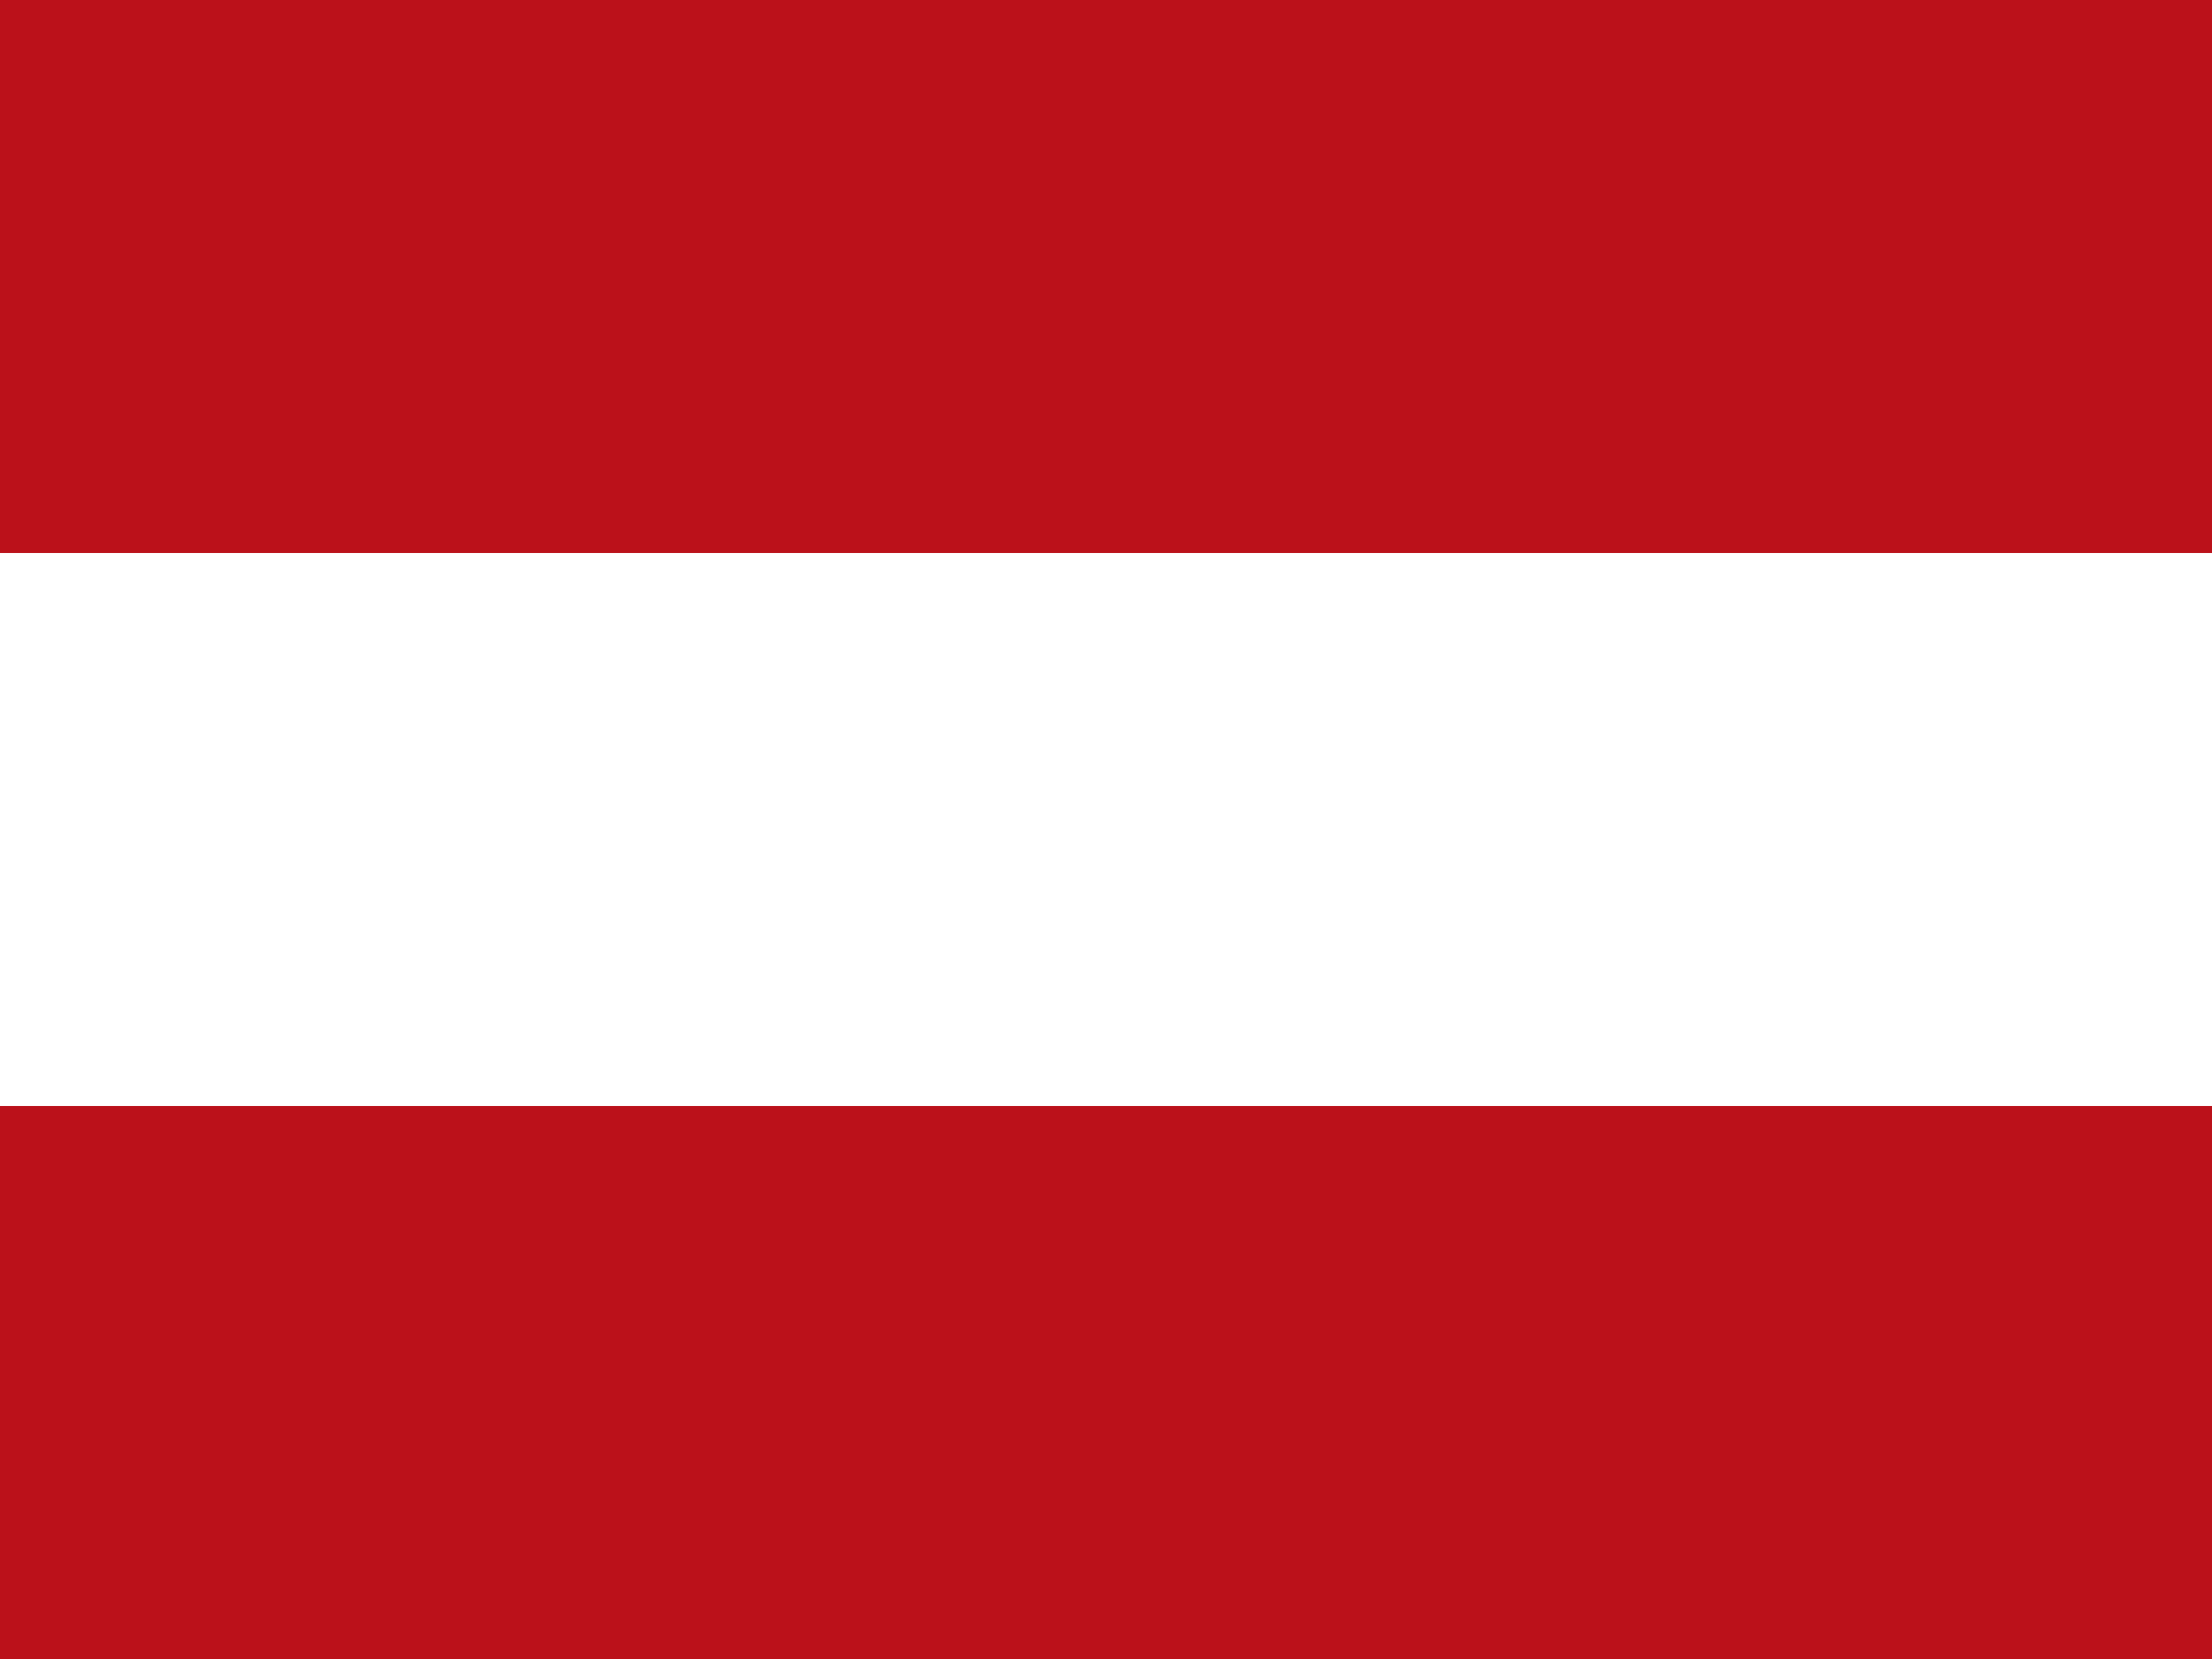
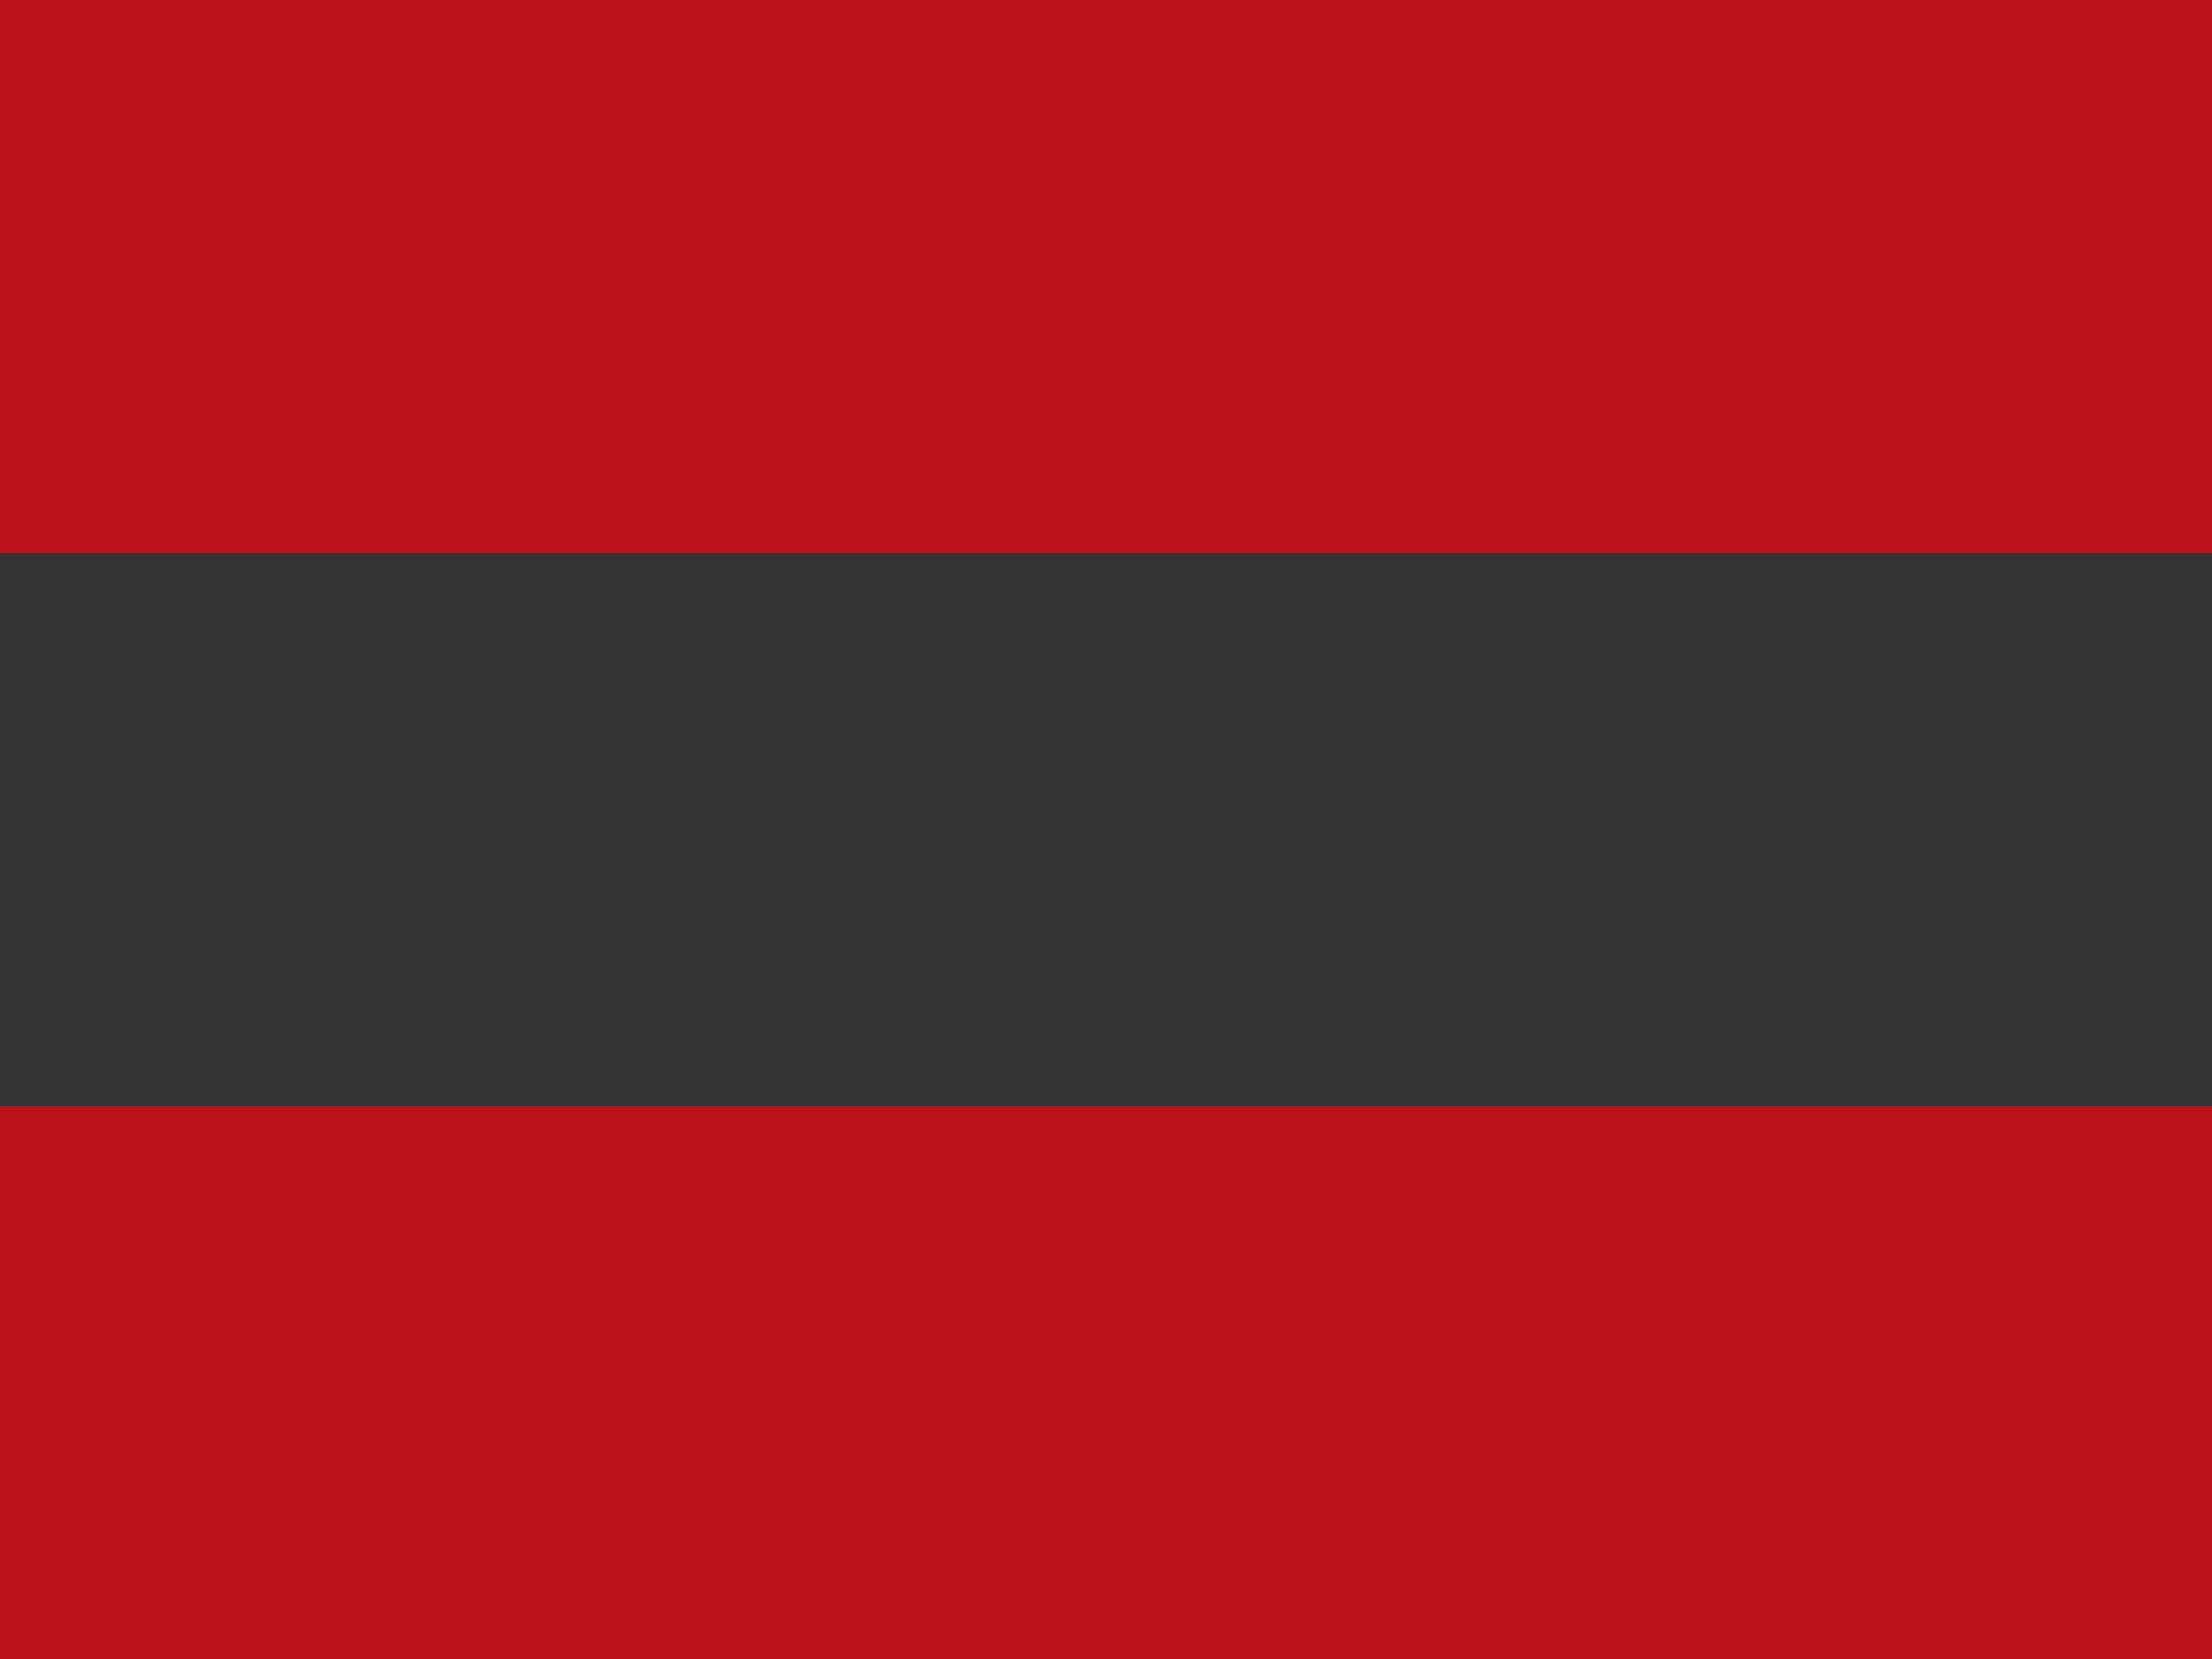
<svg xmlns="http://www.w3.org/2000/svg" viewBox="0 0 16 12">
  <rect x="0" y="0" width="16" height="12" fill="#333333" stroke="none" />
  <defs>
    <style>.cls-1{fill:#bb111a;}.cls-2{fill:#fff;}</style>
  </defs>
  <title>sprache</title>
  <g id="Ebene_2" data-name="Ebene 2">
    <g id="Ebene_1-2" data-name="Ebene 1">
      <rect class="cls-1" width="16" height="4" />
-       <rect class="cls-2" y="4" width="16" height="4" />
      <rect class="cls-1" y="8" width="16" height="4" />
    </g>
  </g>
</svg>